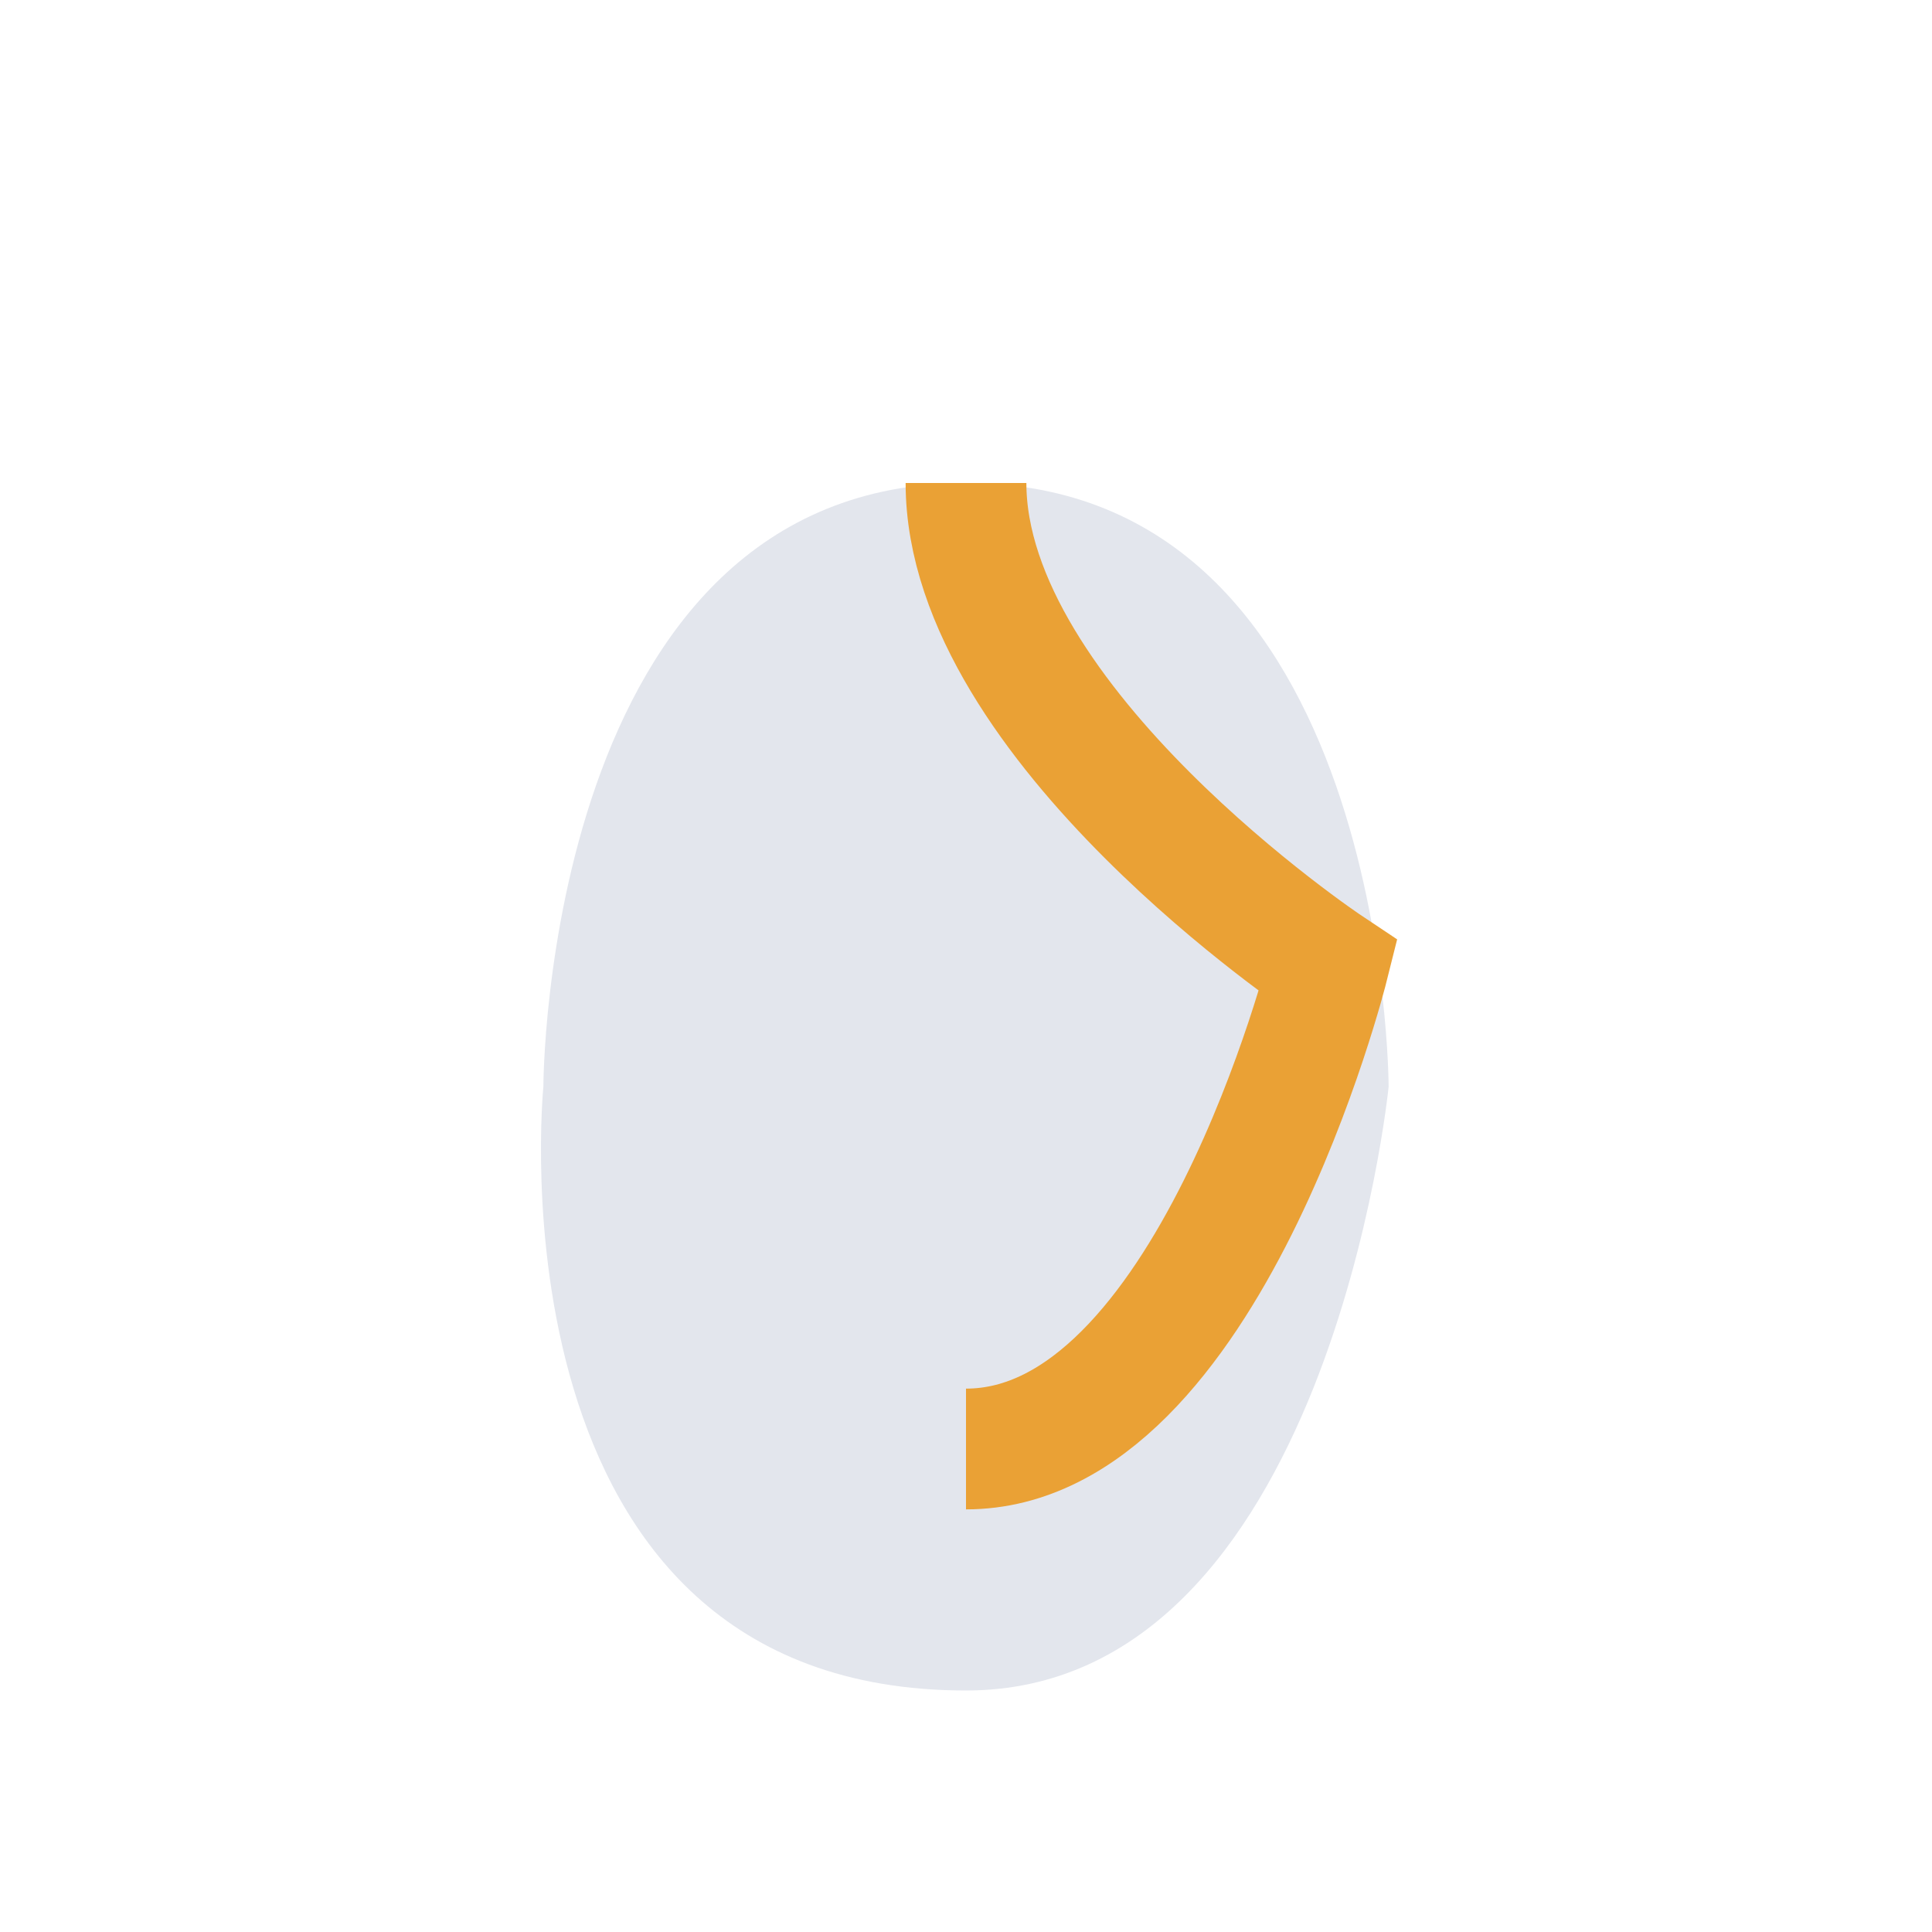
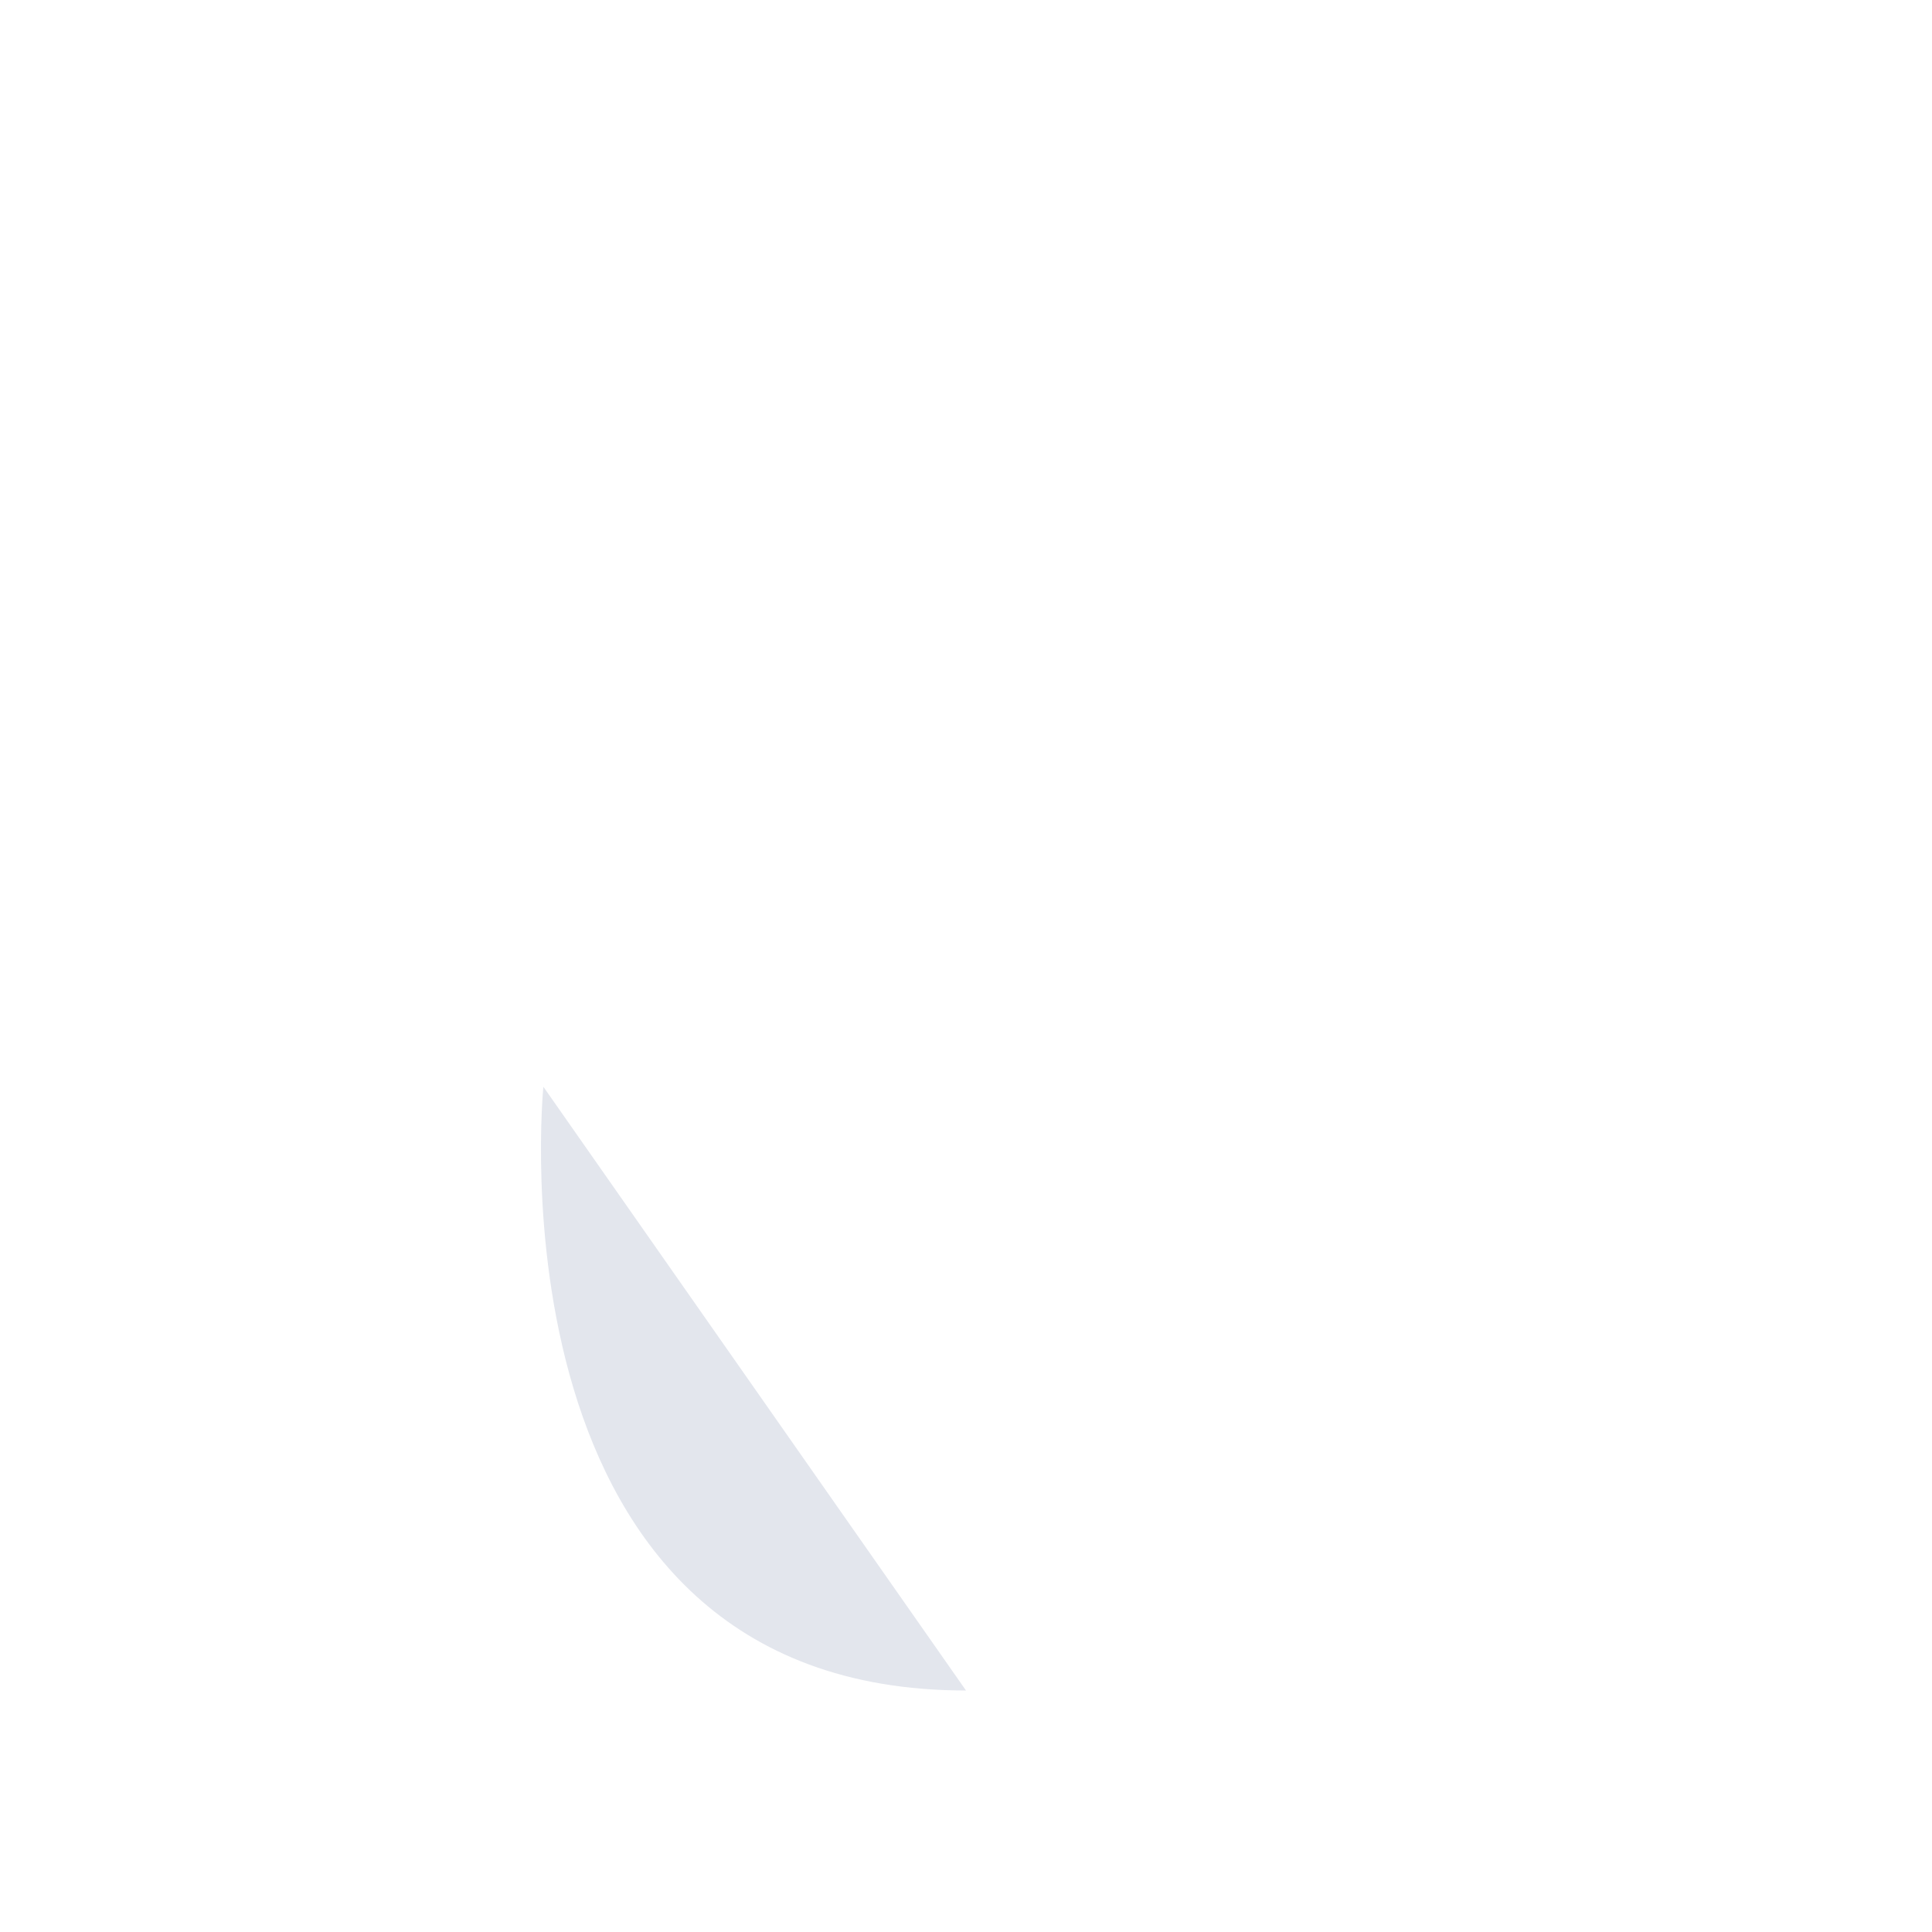
<svg xmlns="http://www.w3.org/2000/svg" width="32" height="32" viewBox="0 0 32 32">
-   <path d="M16 28c-8 0-7-10-7-10s0-10 7-10 7 10 7 10-1 10-7 10z" fill="#E3E6ED" />
-   <path d="M16 8c0 4 6 8 6 8s-2 8-6 8" stroke="#EAA135" stroke-width="2" fill="none" />
+   <path d="M16 28c-8 0-7-10-7-10z" fill="#E3E6ED" />
</svg>